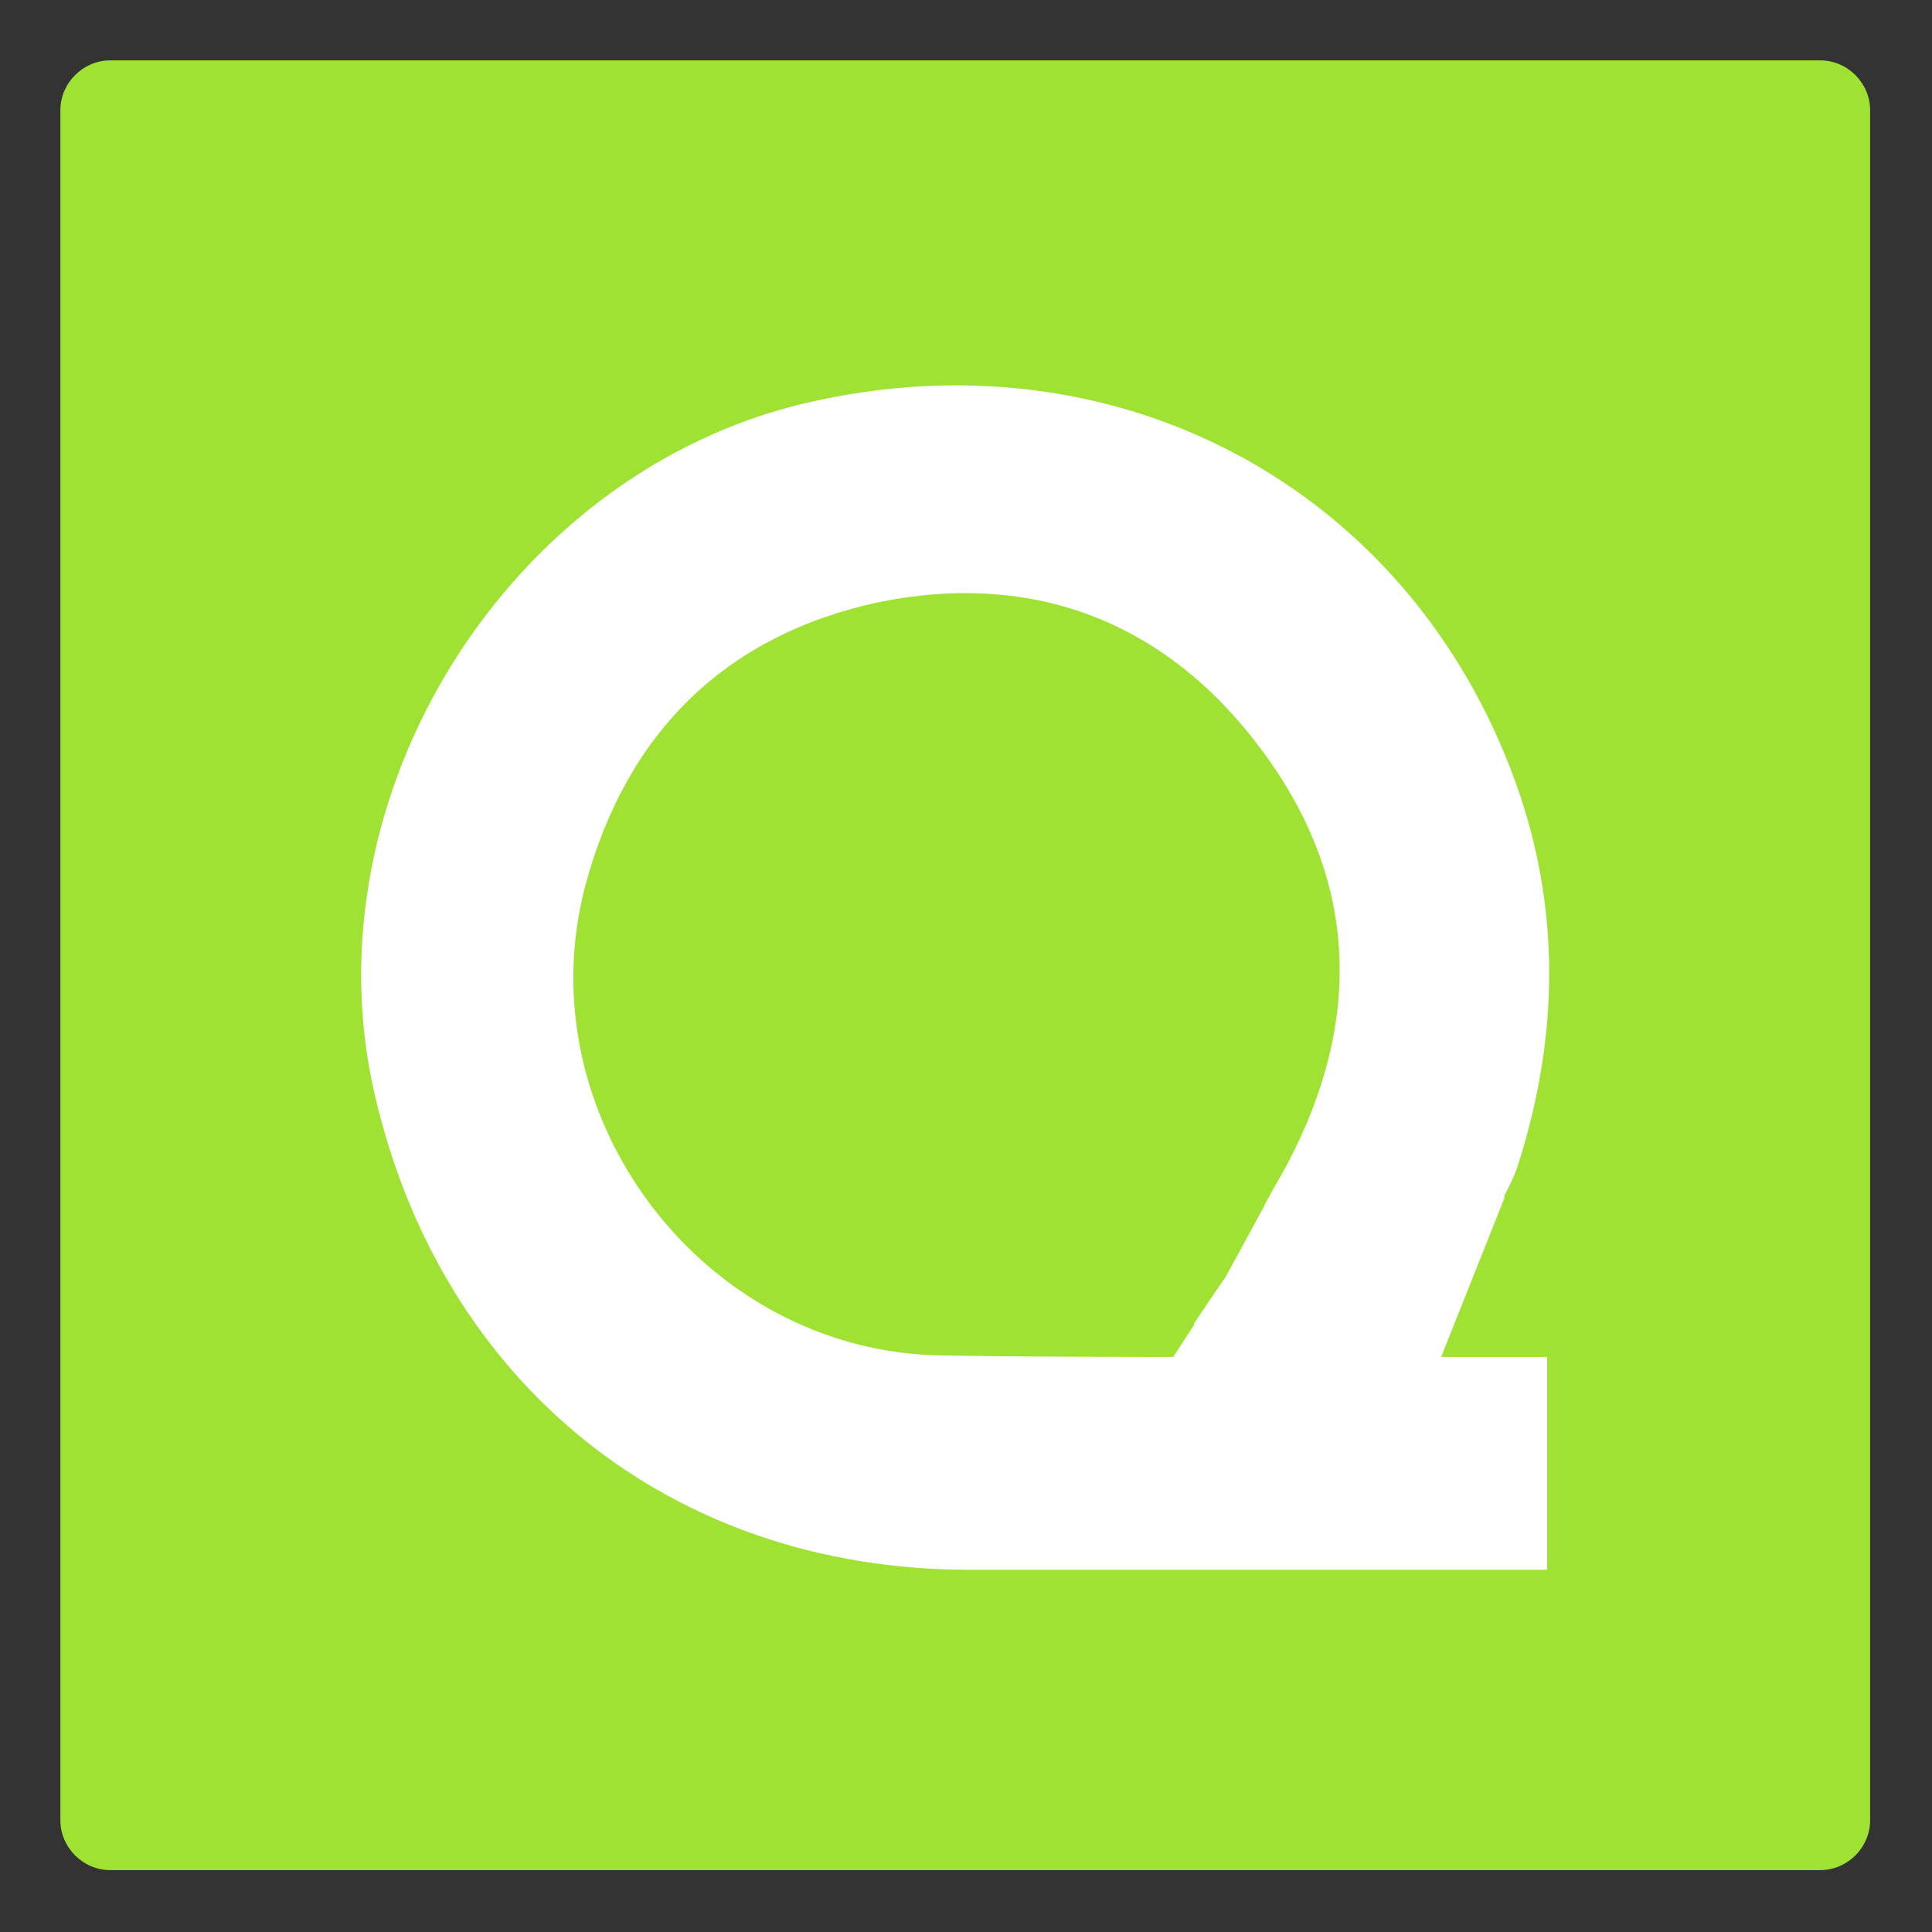
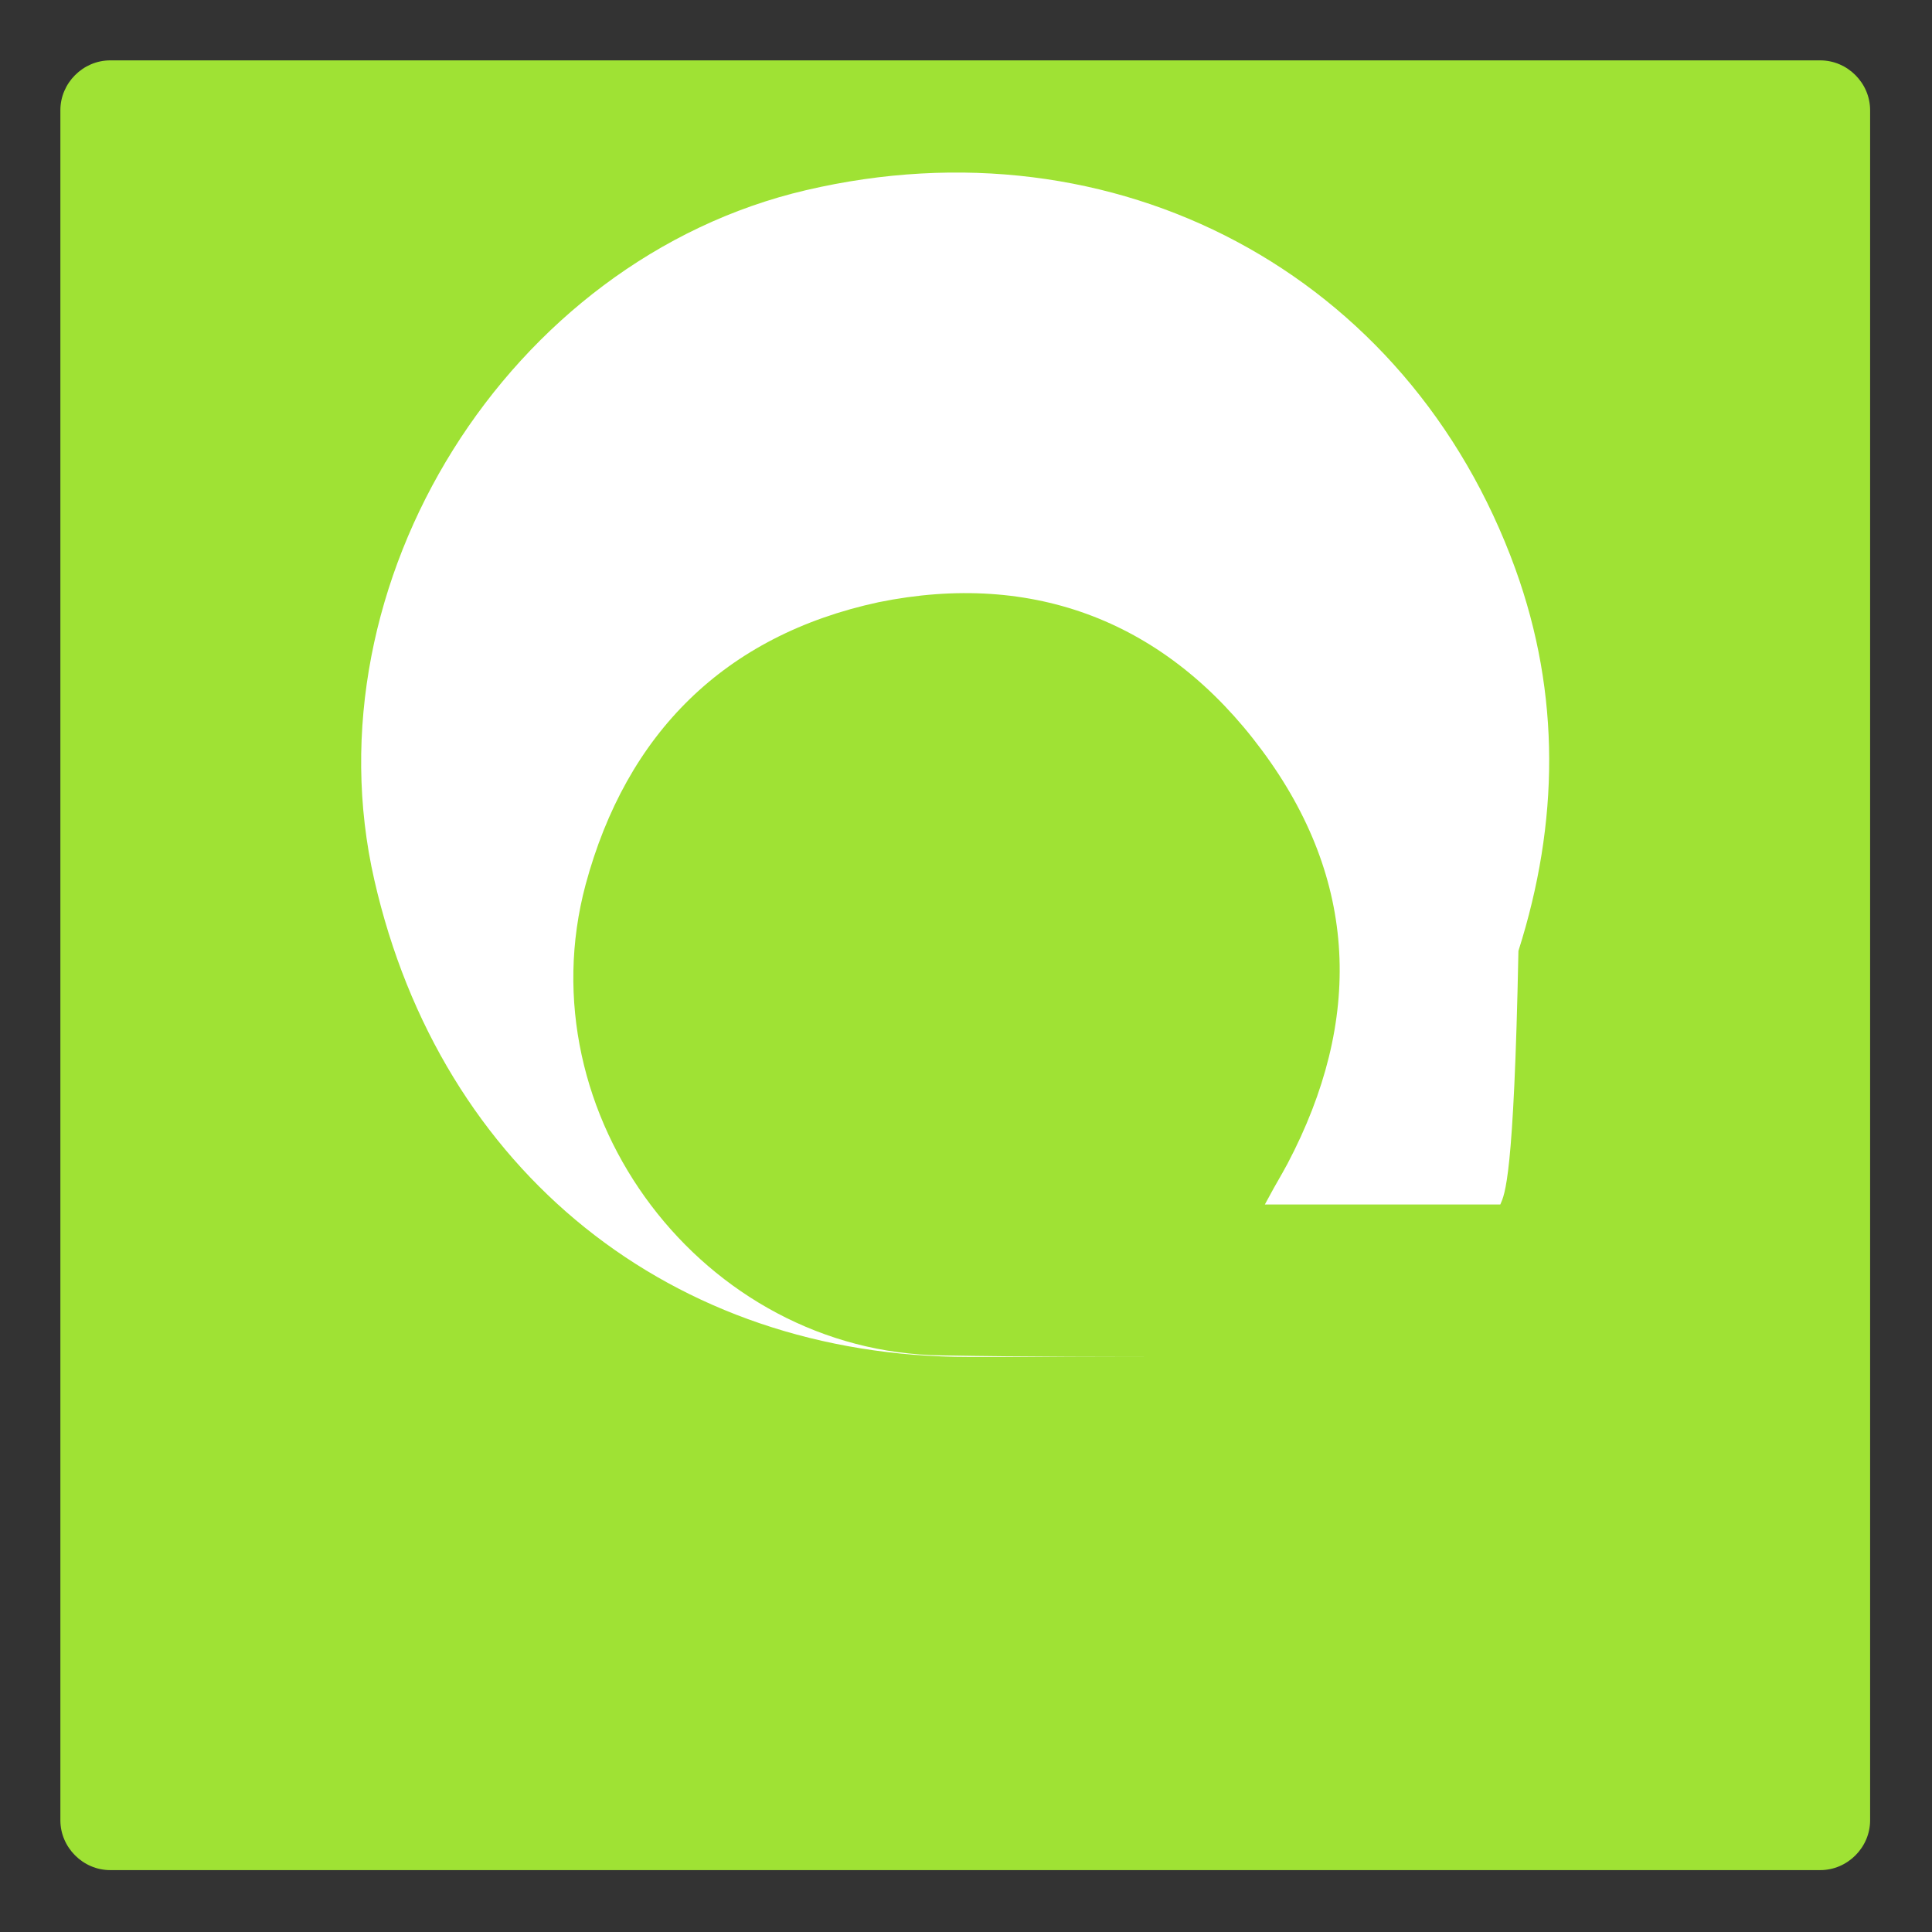
<svg xmlns="http://www.w3.org/2000/svg" version="1.1" id="图层_1" x="0px" y="0px" viewBox="0 0 128 128" style="enable-background:new 0 0 128 128;" xml:space="preserve">
  <rect x="0" y="0" width="128" height="128" fill="#333333" stroke="none" />
  <style type="text/css">
	.st0{fill:#9FE234;}
	.st1{fill:#FFFFFF;}
</style>
  <path class="st0" d="M7.3,4h113.3c1.8,0,3.3,1.5,3.3,3.3v113.3c0,1.8-1.5,3.3-3.3,3.3H7.3c-1.8,0-3.3-1.5-3.3-3.3V7.3  C4,5.5,5.5,4,7.3,4z" />
-   <path class="st1" d="M99.4,79.8H83.8l0.6-1.1c0.4-0.7,0.8-1.4,0.9-1.6c5-9.5,4.7-18.8-1.7-27.4c-6.3-8.5-15.1-11.9-25.4-9.8  C48,42.1,41.5,48.6,38.8,58.6c-4.1,15.3,7.8,31,23.6,31.2c5.6,0.1,11.3,0.1,16.9,0.1c5.3,0,10.6,0,16,0h7.2v14.1H64.2  c-19.7,0-35-12.3-39.4-31.6c-4.5-19.7,8.9-41.1,28.6-45.7c20.5-4.8,39.9,5.5,47,25.1c3,8.3,2.9,16.8,0.2,25.3  C100.3,78.1,99.7,79.1,99.4,79.8z" />
-   <path class="st1" d="M84.2,79.1l-3,5.5l-1.3,1.9l-0.8,1.2l0,0.1l-1.5,2.3h17.8l4.3-10.8L84.2,79.1z" />
+   <path class="st1" d="M99.4,79.8H83.8l0.6-1.1c0.4-0.7,0.8-1.4,0.9-1.6c5-9.5,4.7-18.8-1.7-27.4c-6.3-8.5-15.1-11.9-25.4-9.8  C48,42.1,41.5,48.6,38.8,58.6c-4.1,15.3,7.8,31,23.6,31.2c5.6,0.1,11.3,0.1,16.9,0.1c5.3,0,10.6,0,16,0h7.2H64.2  c-19.7,0-35-12.3-39.4-31.6c-4.5-19.7,8.9-41.1,28.6-45.7c20.5-4.8,39.9,5.5,47,25.1c3,8.3,2.9,16.8,0.2,25.3  C100.3,78.1,99.7,79.1,99.4,79.8z" />
</svg>